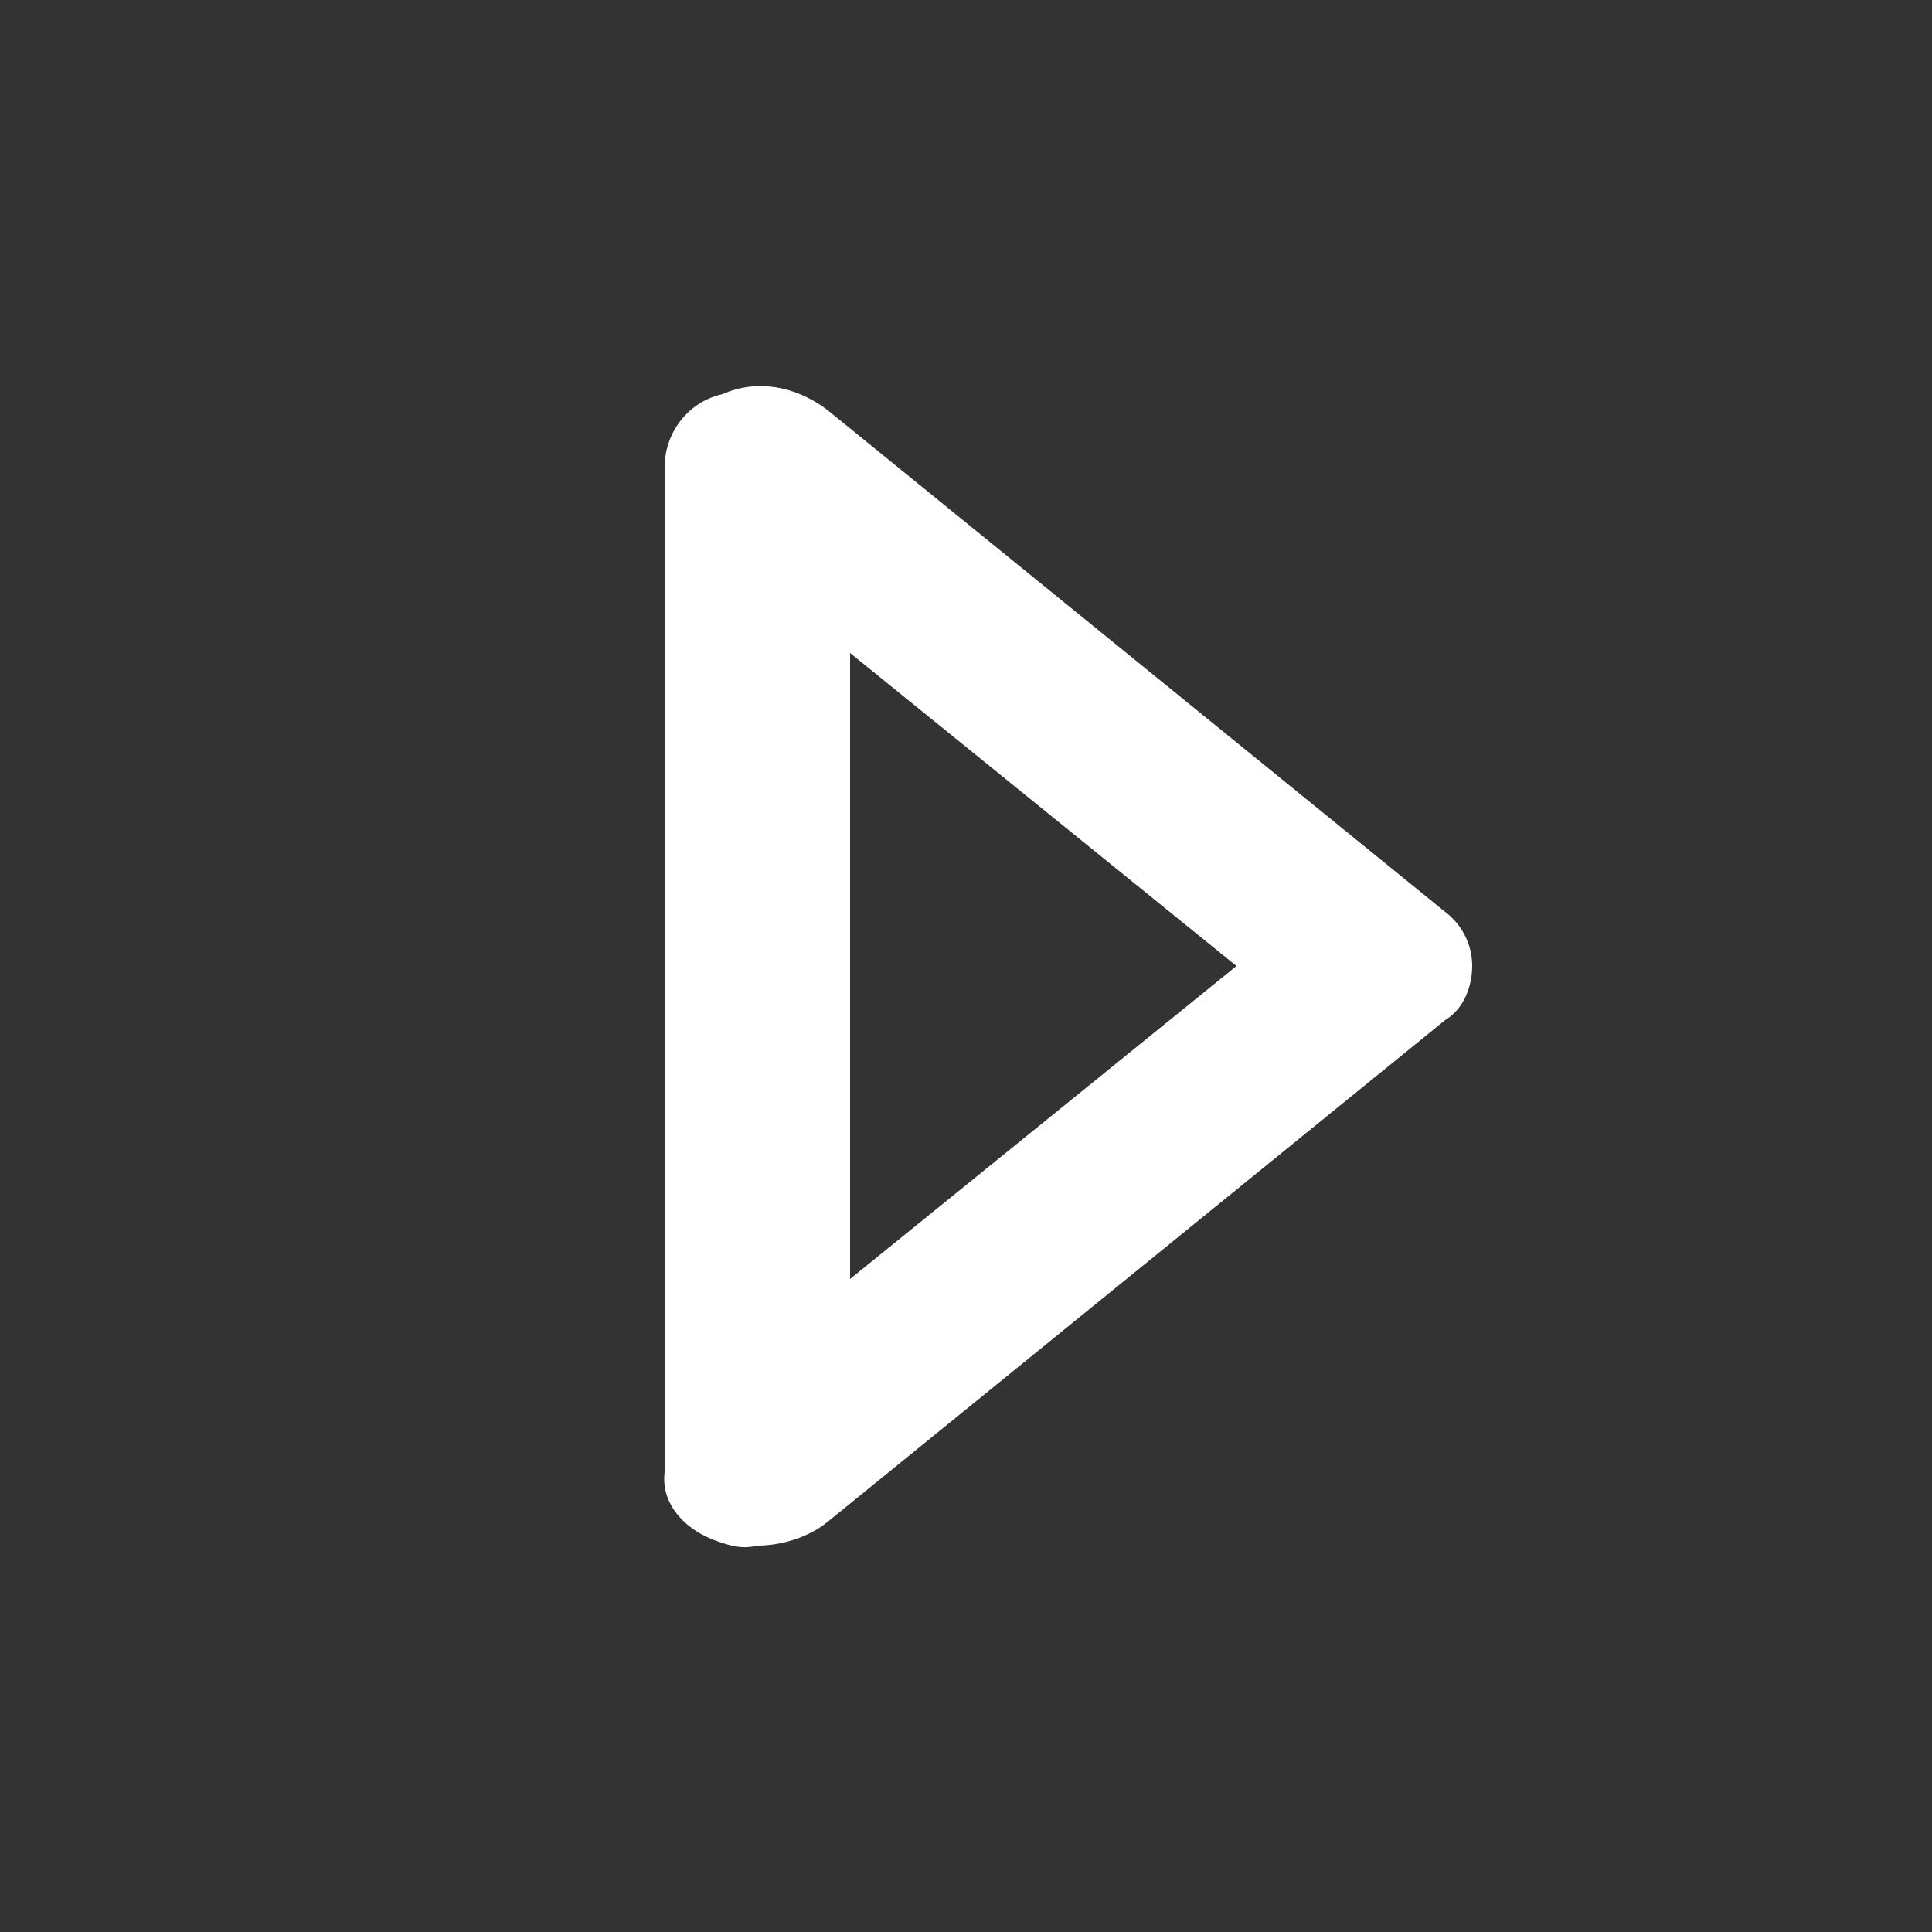
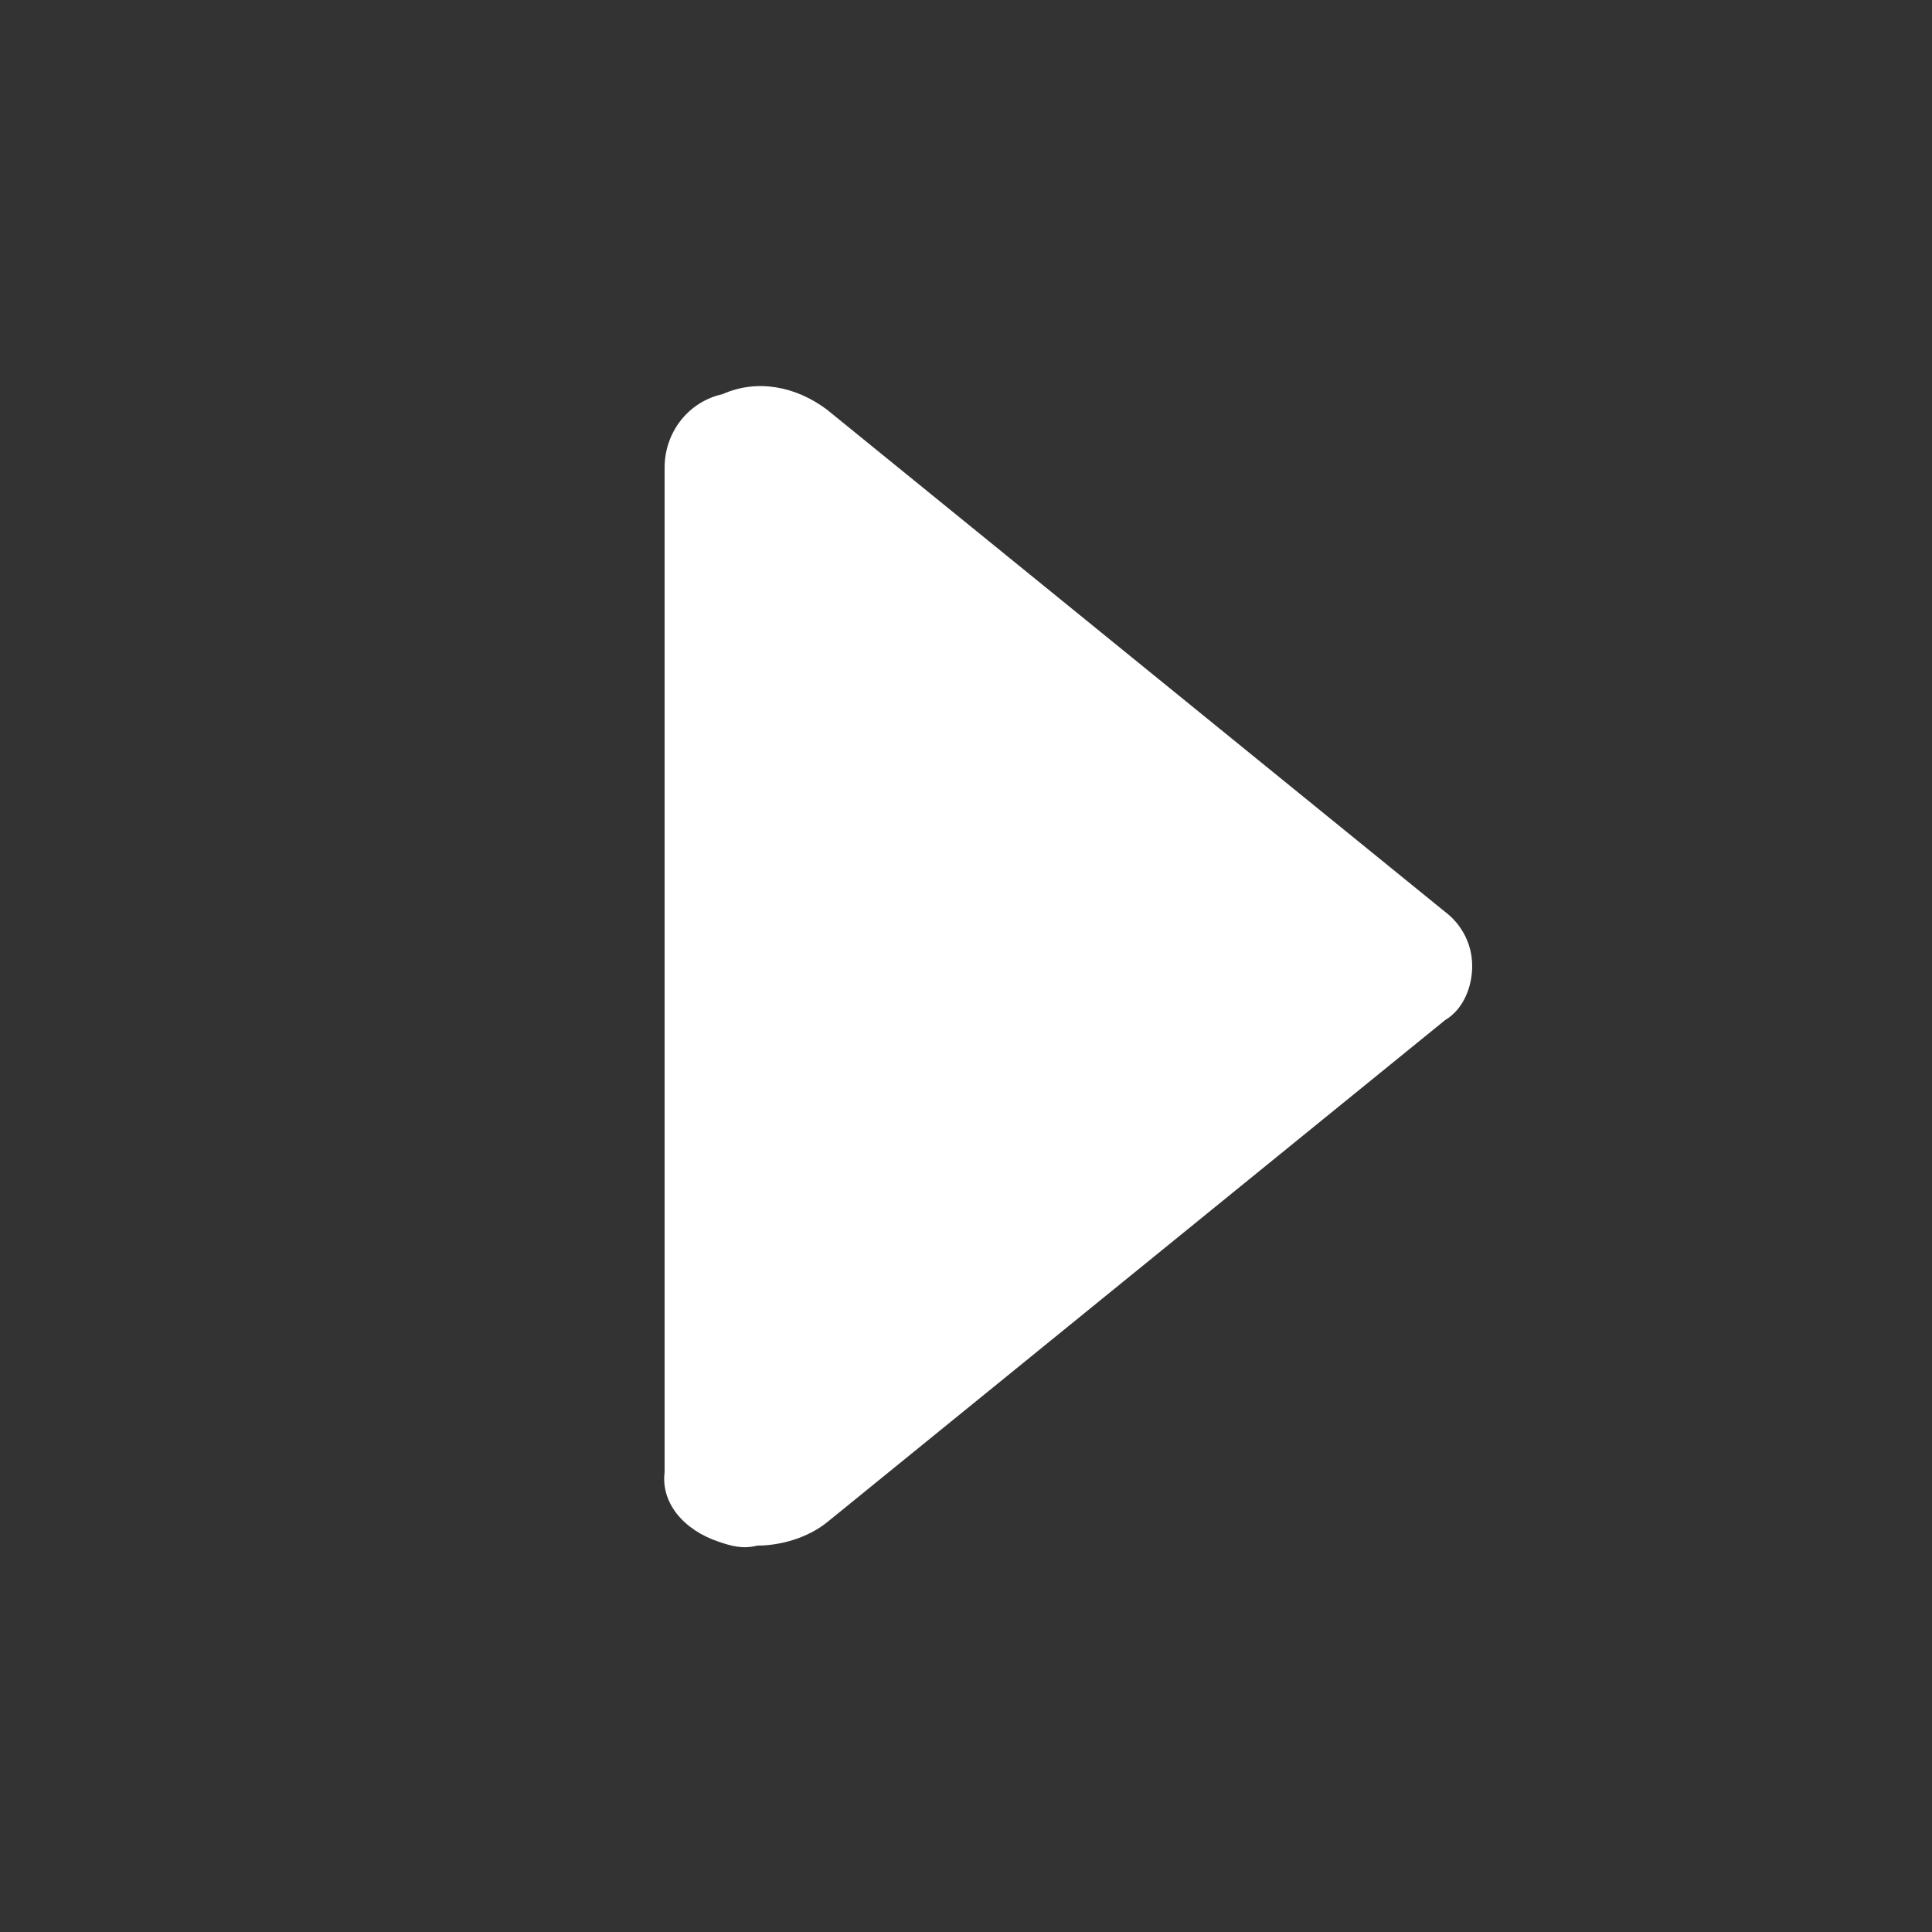
<svg xmlns="http://www.w3.org/2000/svg" viewBox="0 0 50 50">
  <rect x="0" y="0" width="50" height="50" fill="#333333" stroke="none" />
-   <path id="Forma_1" fill="#fff" d="M18.6,39.9c0.3,0.1,0.6,0.2,1,0.1c0.6,0,1.3-0.2,1.8-0.6l16-13c0.5-0.3,0.7-0.9,0.7-1.4  c0-0.6-0.3-1.1-0.7-1.4l-16-13c-0.8-0.6-1.8-0.8-2.7-0.4c-0.9,0.2-1.5,1-1.5,1.9v26C17.1,38.9,17.7,39.6,18.6,39.9z M22,16.9L32,25  L22,33.1V16.9z" />
+   <path id="Forma_1" fill="#fff" d="M18.6,39.9c0.3,0.1,0.6,0.2,1,0.1c0.6,0,1.3-0.2,1.8-0.6l16-13c0.5-0.3,0.7-0.9,0.7-1.4  c0-0.6-0.3-1.1-0.7-1.4l-16-13c-0.8-0.6-1.8-0.8-2.7-0.4c-0.9,0.2-1.5,1-1.5,1.9v26C17.1,38.9,17.7,39.6,18.6,39.9z L32,25  L22,33.1V16.9z" />
</svg>